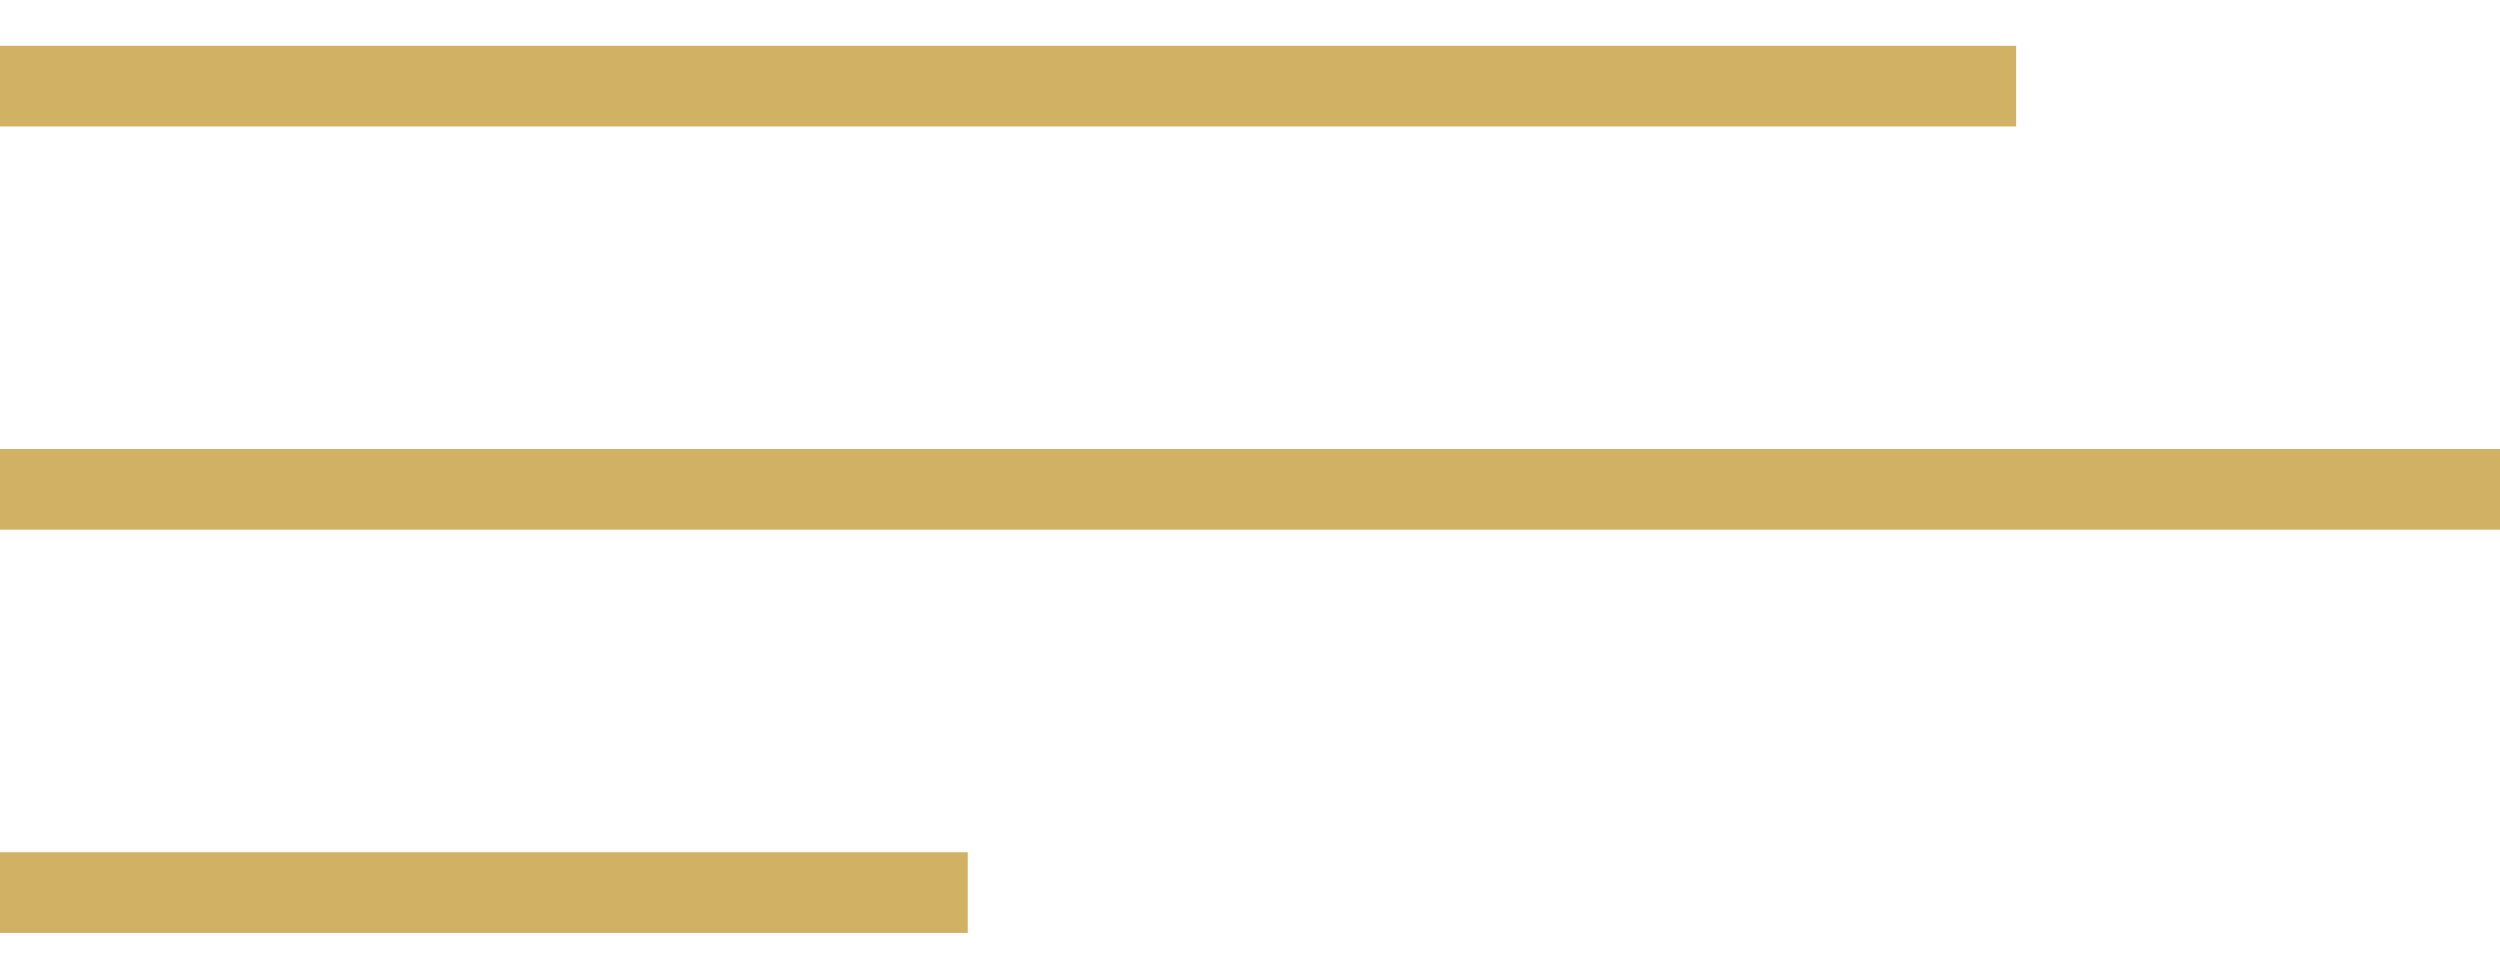
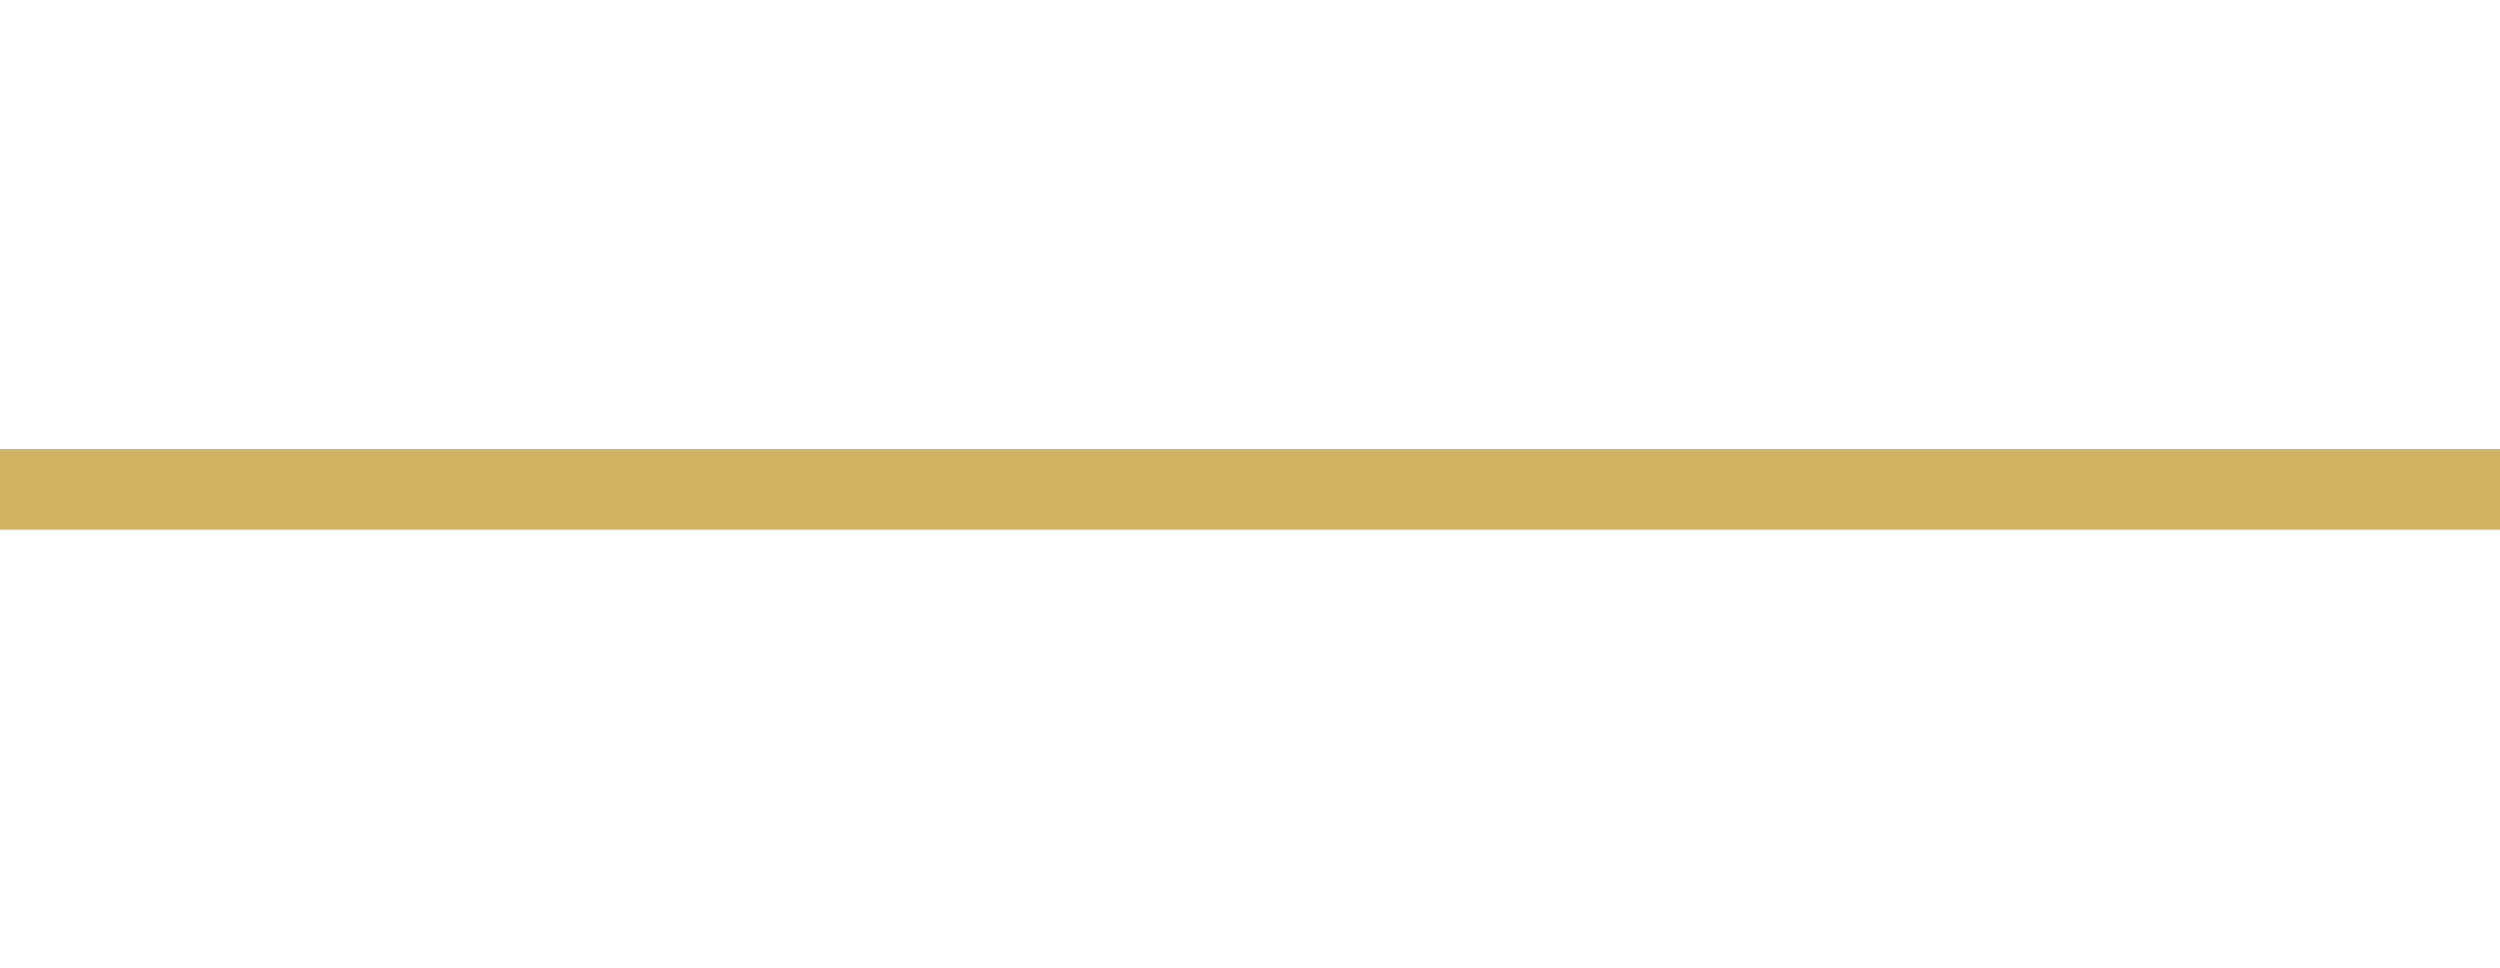
<svg xmlns="http://www.w3.org/2000/svg" width="31" height="12" viewBox="0 0 31 12" fill="none">
-   <line y1="-0.5" x2="25" y2="-0.5" transform="matrix(-1 0 0 1 25 1.568)" stroke="#D1B164" />
  <line y1="-0.5" x2="31" y2="-0.5" transform="matrix(-1 -8.74228e-08 -8.74228e-08 1 31 6.568)" stroke="#D1B164" />
-   <line y1="-0.5" x2="12" y2="-0.5" transform="matrix(-1 -8.74228e-08 -8.74228e-08 1 12 11.568)" stroke="#D1B164" />
</svg>